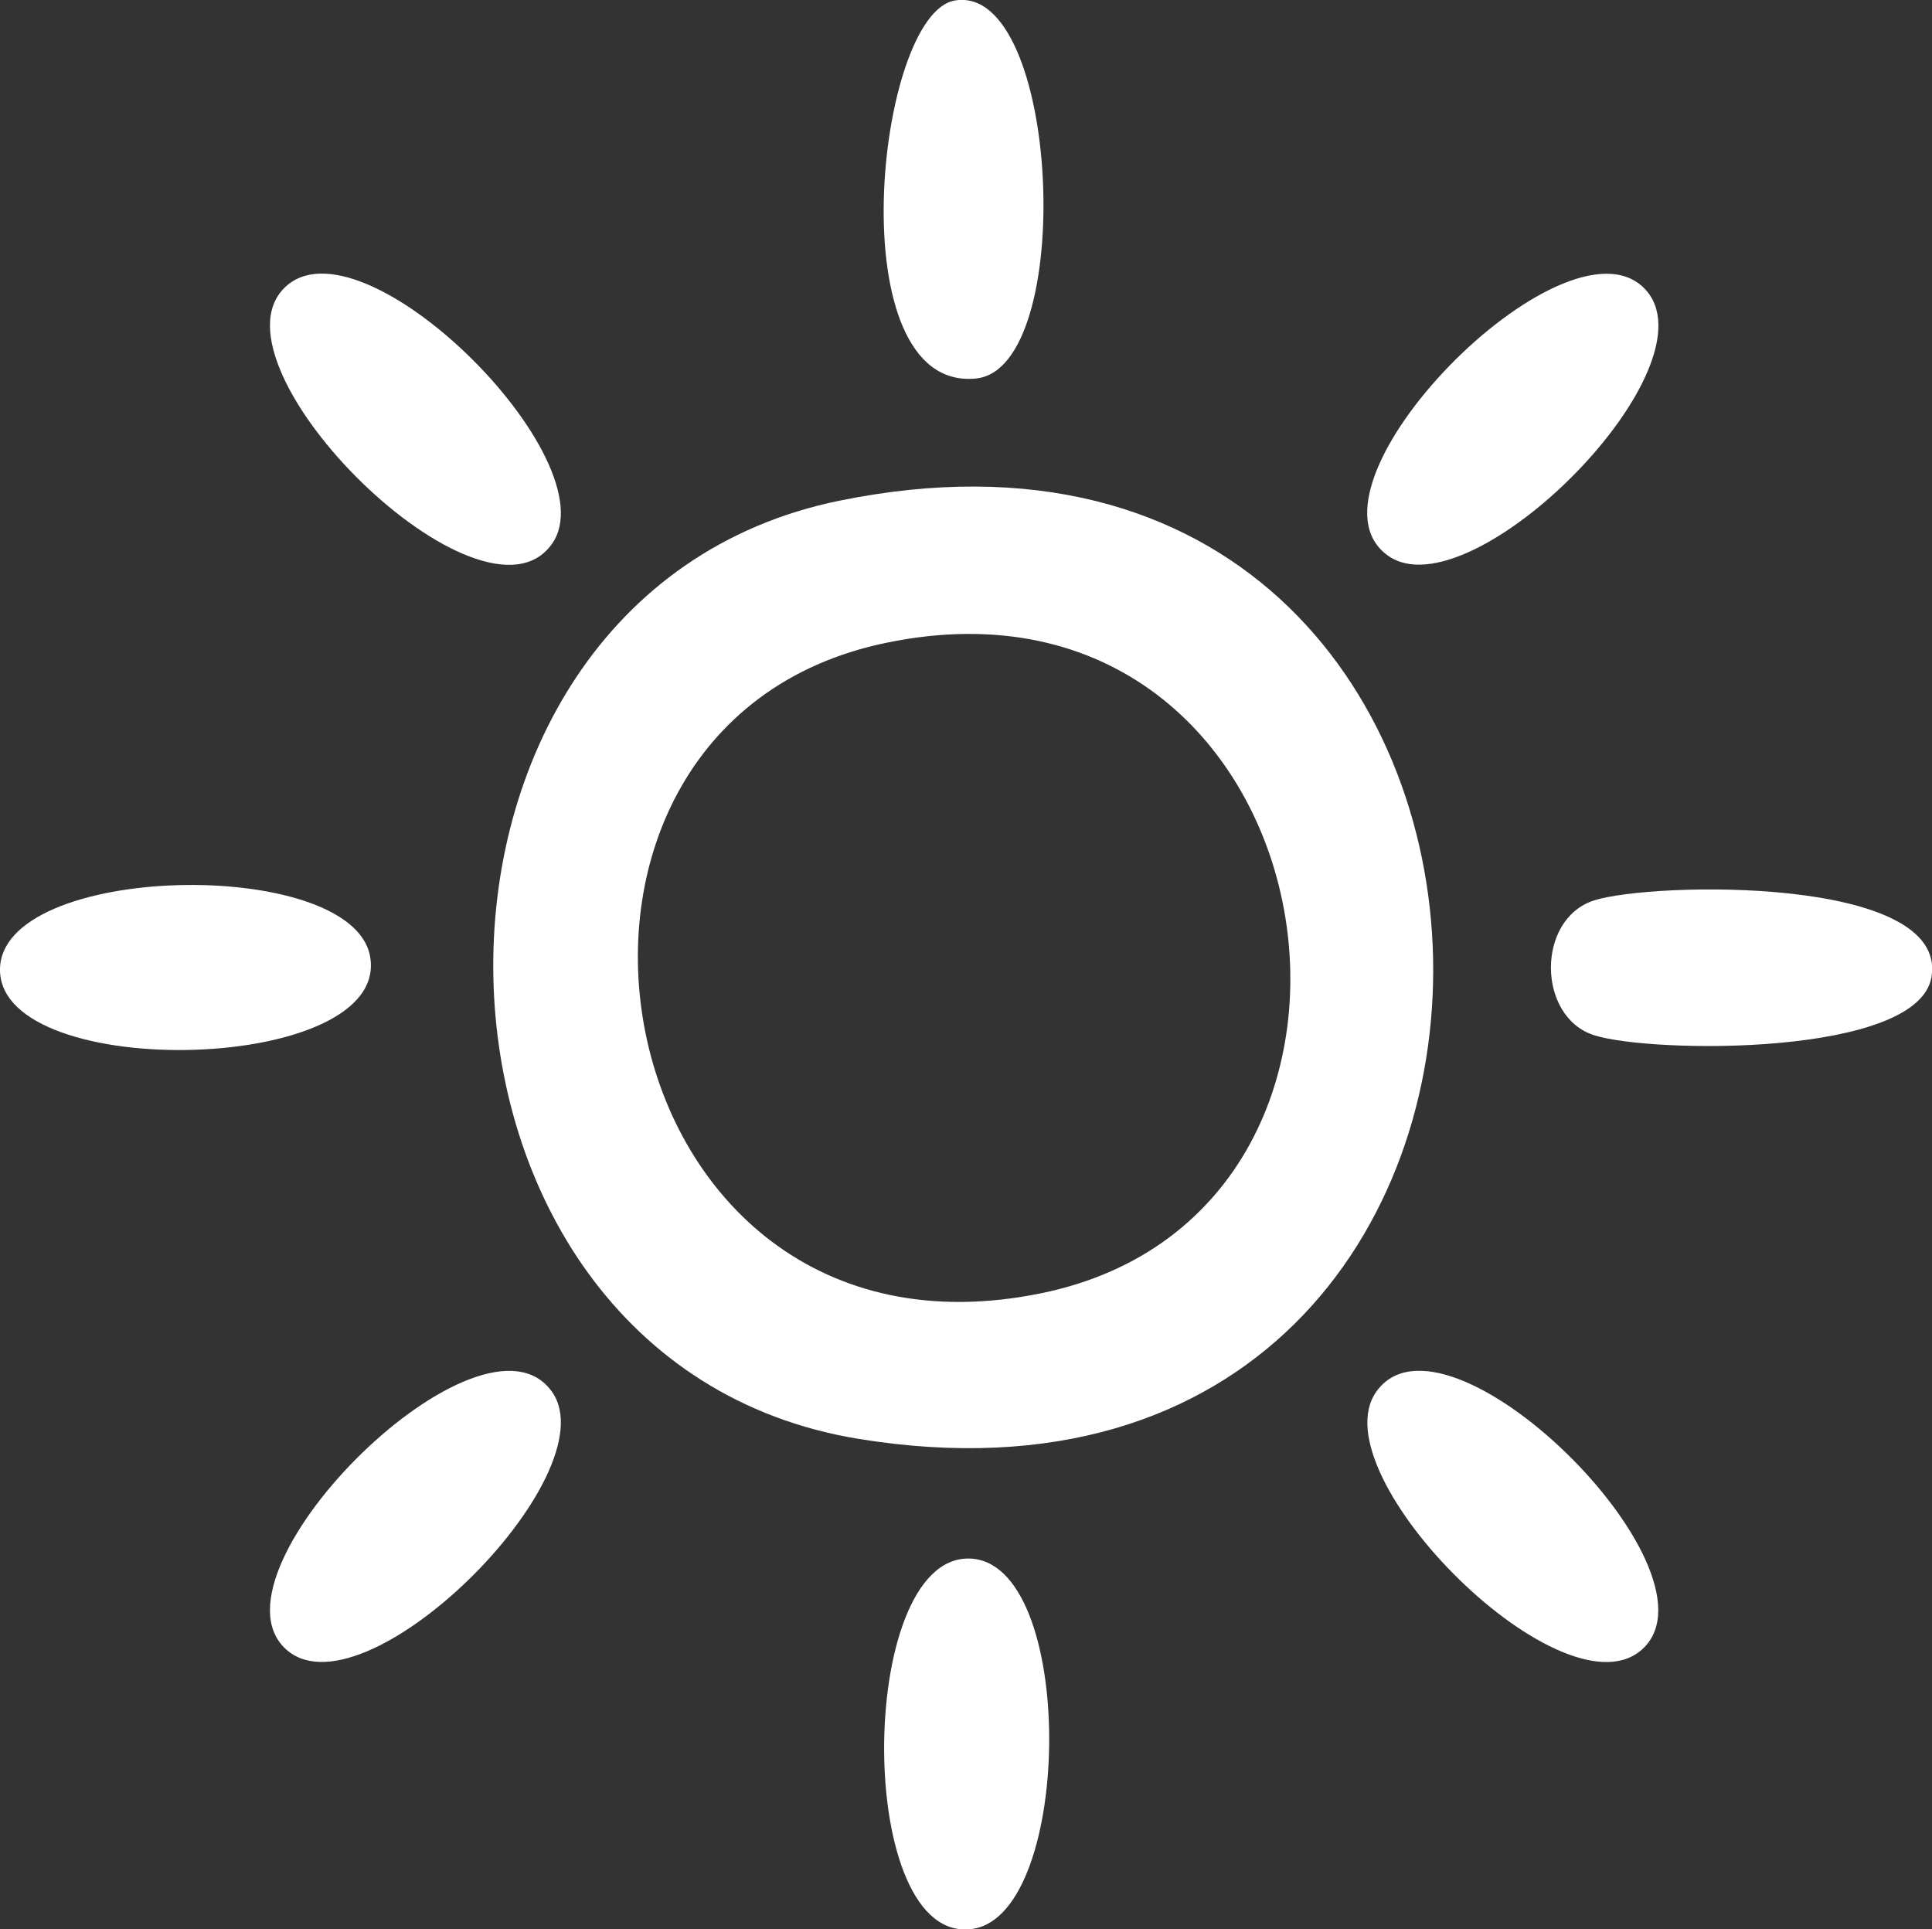
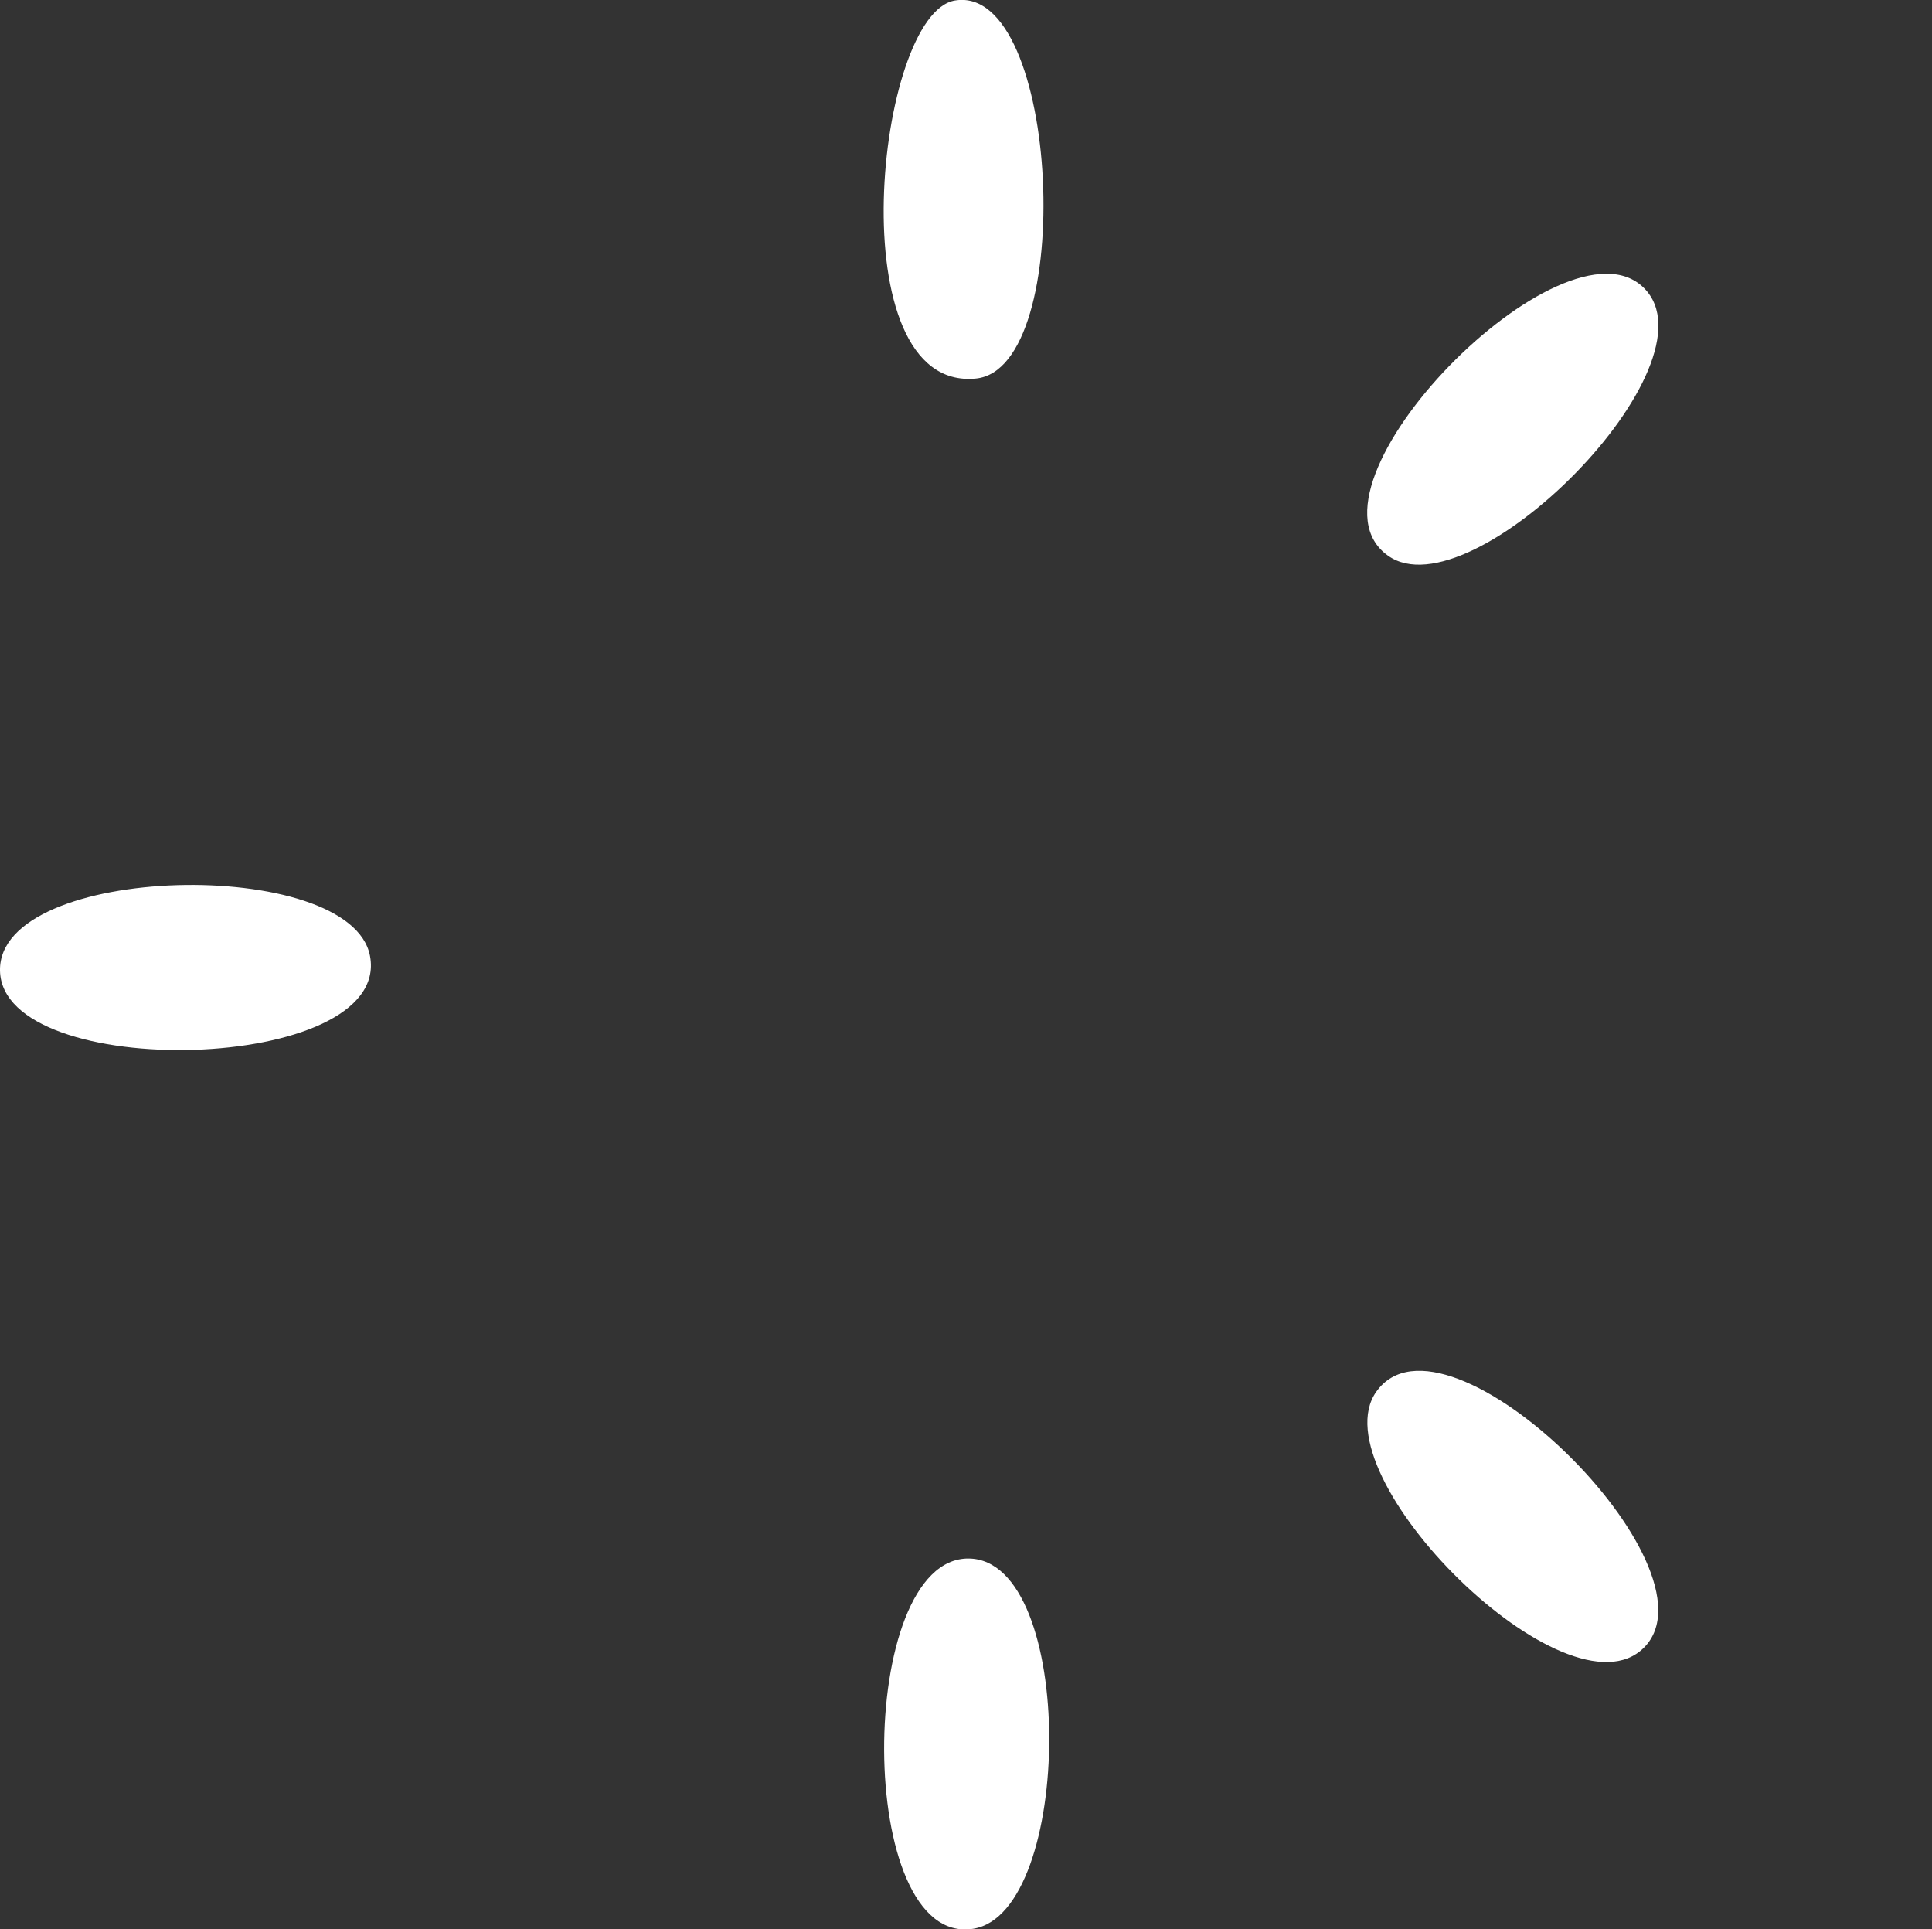
<svg xmlns="http://www.w3.org/2000/svg" id="Calque_1" data-name="Calque 1" viewBox="0 0 81.77 81.65">
  <rect x="0" y="0" width="81.77" height="81.65" fill="#333333" stroke="none" />
  <defs>
    <style>
      .cls-1 {
        fill: #fff;
      }
    </style>
  </defs>
  <g>
-     <path class="cls-1" d="M35.53,21.19c32.8-6.69,33.92,45.07.83,39.71-20.21-3.28-20.79-35.64-.83-39.71ZM37.53,27.2c-17.05,3.5-12.35,31.42,6.55,27.53,17.05-3.5,12.35-31.42-6.55-27.53Z" />
-     <path class="cls-1" d="M12.03,12.19c3.23-3.24,13.83,7.3,11.33,10.83-2.94,4.15-14.71-7.45-11.33-10.83Z" />
    <path class="cls-1" d="M69.58,12.19c3.24,3.23-7.3,13.83-10.83,11.33-4.15-2.94,7.45-14.71,10.83-11.33Z" />
-     <path class="cls-1" d="M12.03,69.73c-3.38-3.38,8.39-14.97,11.33-10.83,2.5,3.52-8.1,14.06-11.33,10.83Z" />
    <path class="cls-1" d="M69.58,69.73c-3.23,3.24-13.83-7.3-11.33-10.83,2.94-4.15,14.71,7.45,11.33,10.83Z" />
    <path class="cls-1" d="M40.42.02c4.46-.73,5.16,15.59.88,16-5.87.57-4.22-15.45-.88-16Z" />
-     <path class="cls-1" d="M67.46,38.11c2.44-.79,14.99-1.06,14.29,3.23-.55,3.39-11.88,3.25-14.29,2.47s-2.44-4.91,0-5.7Z" />
  </g>
  <path class="cls-1" d="M0,41.08c-.08-4.57,14.86-4.87,15.66-.62C16.6,45.45.09,45.85,0,41.08Z" />
  <path class="cls-1" d="M41,65.96c4.57.05,4.45,14.99.19,15.67-5.02.8-4.97-15.72-.19-15.67Z" />
</svg>